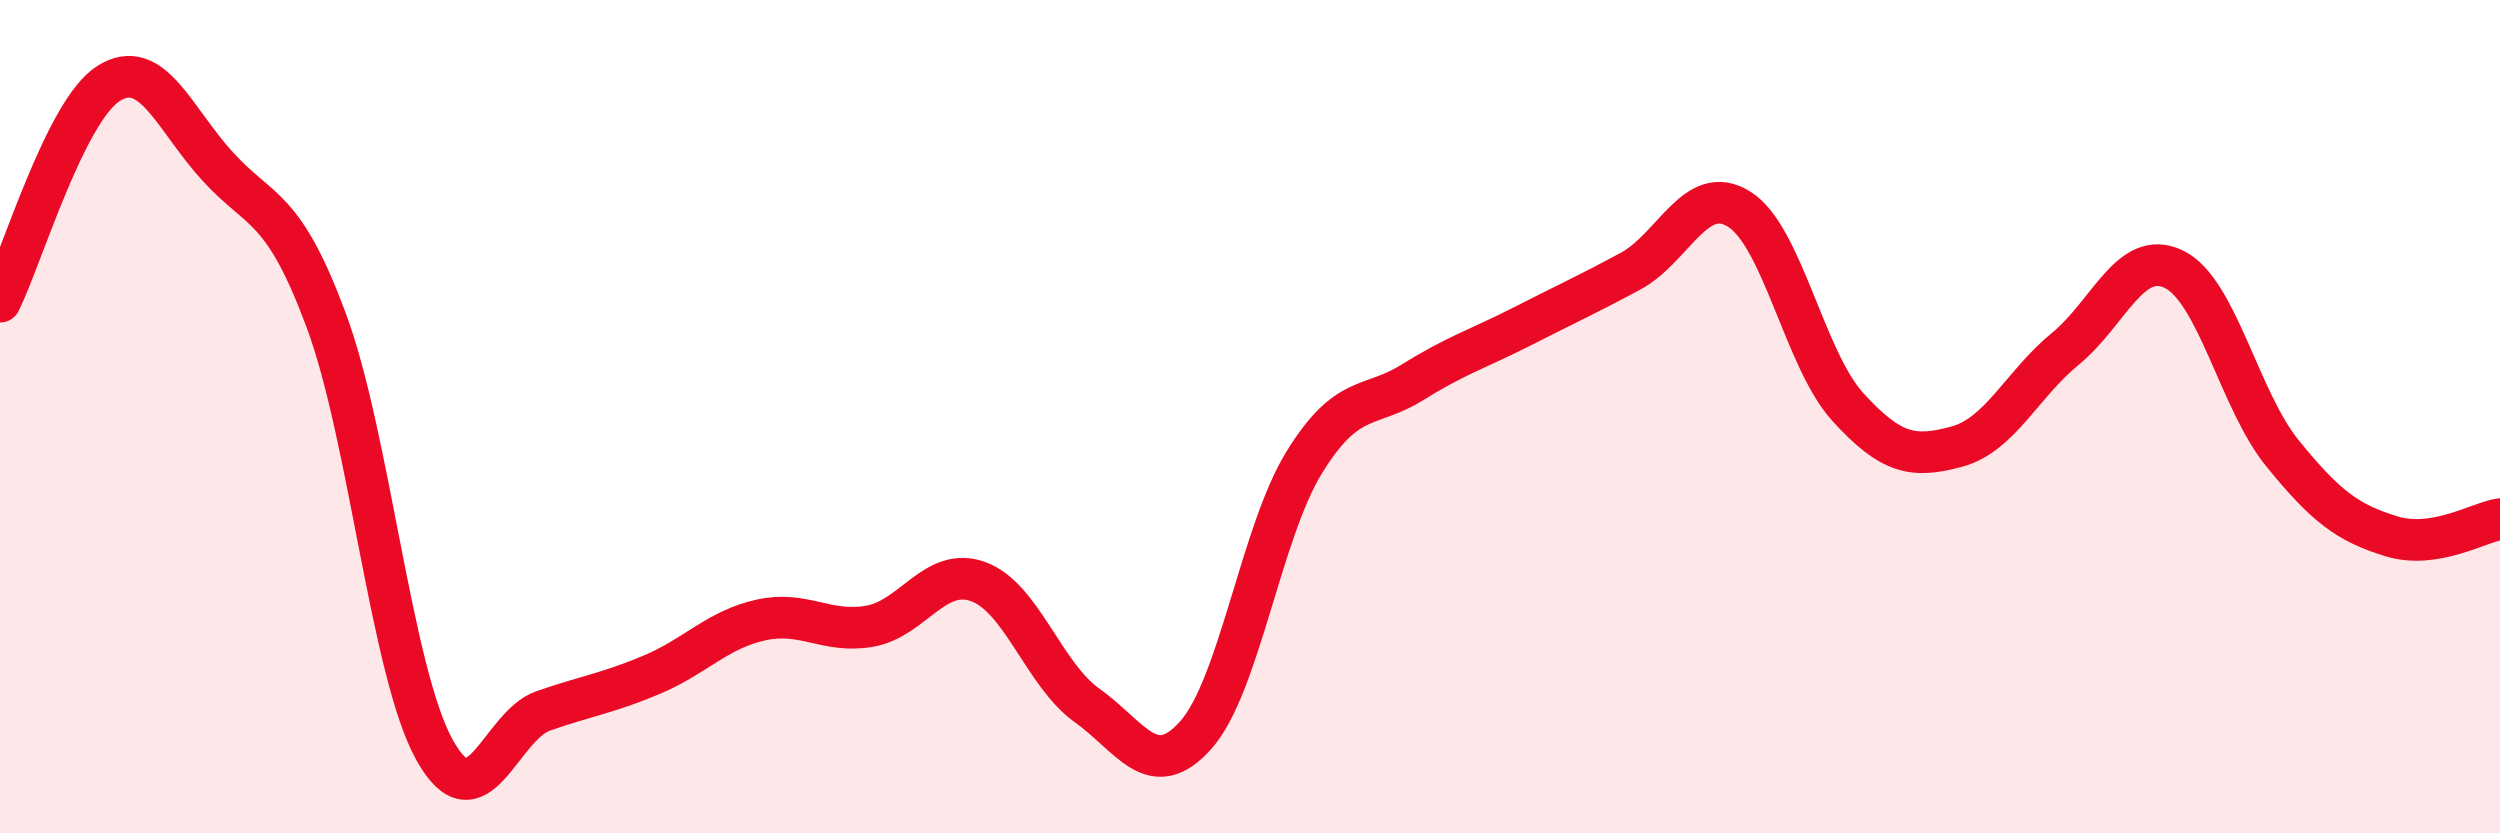
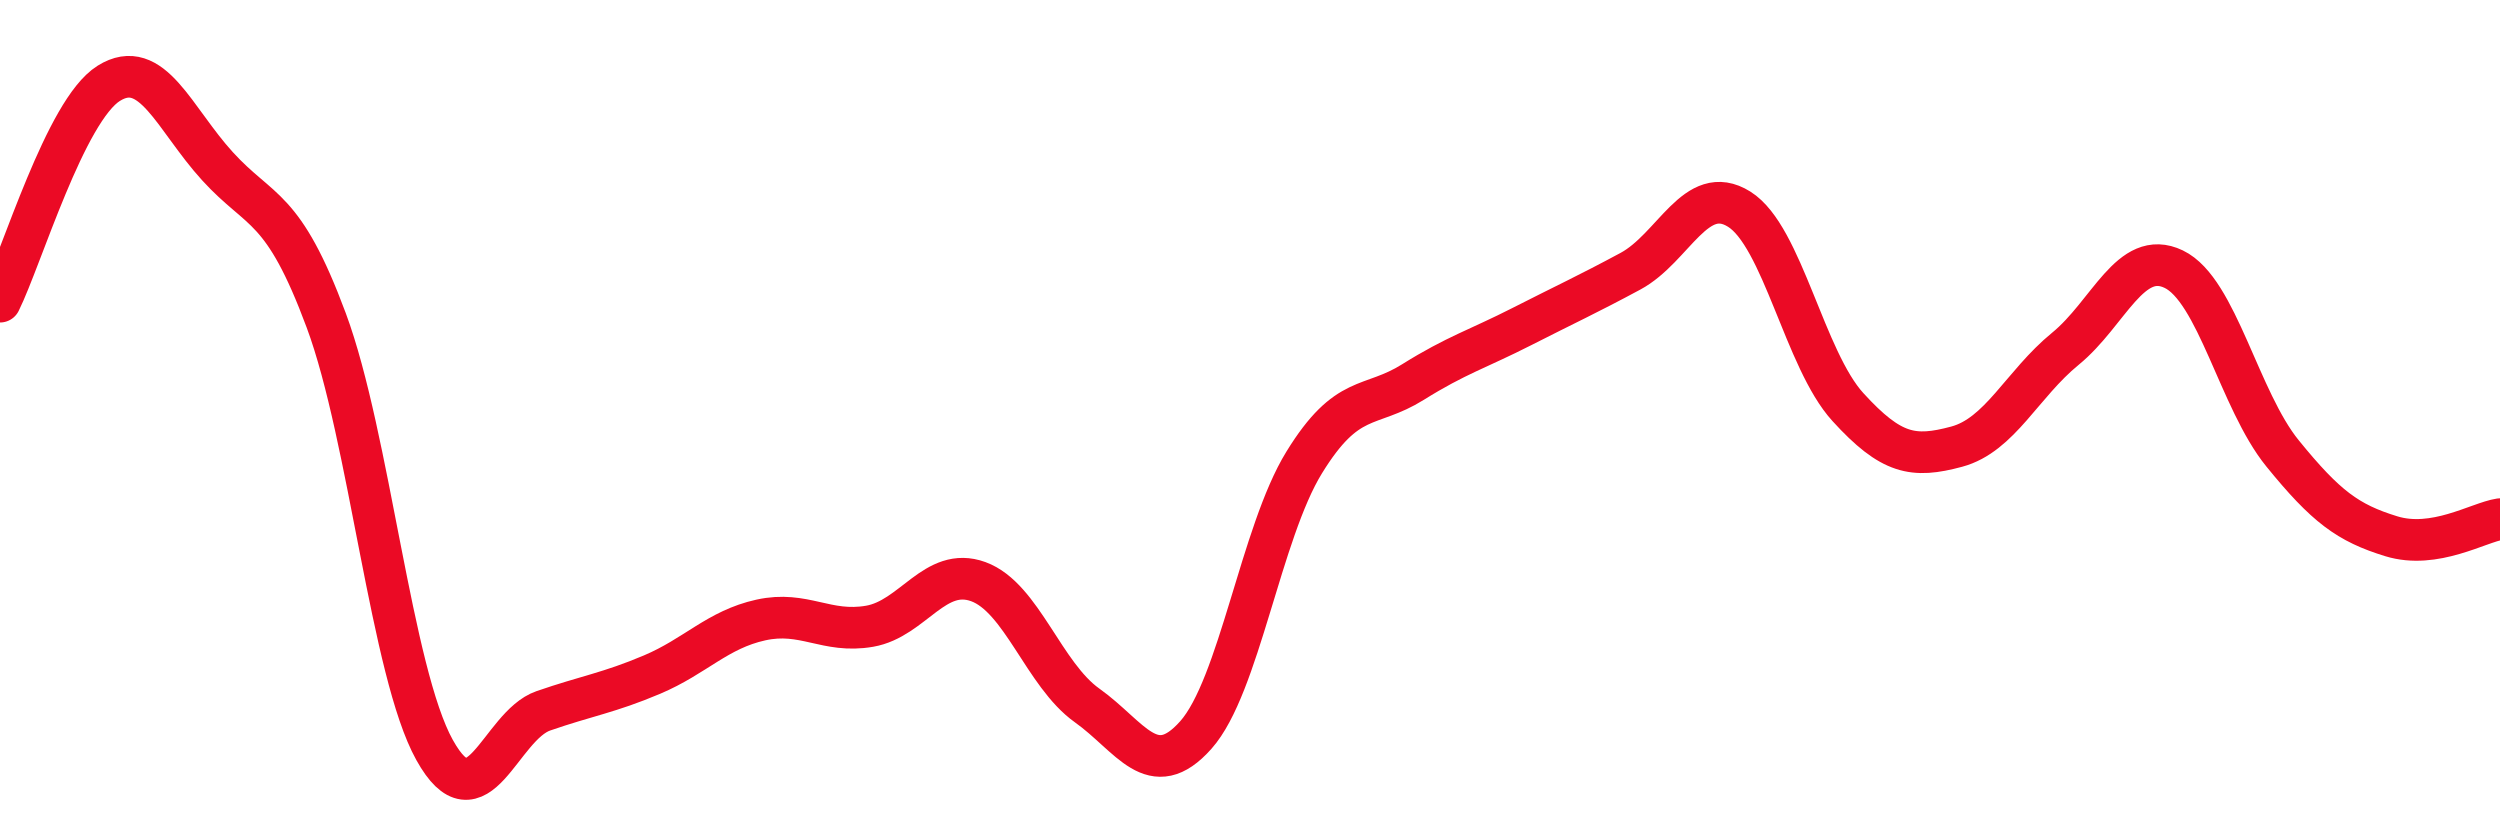
<svg xmlns="http://www.w3.org/2000/svg" width="60" height="20" viewBox="0 0 60 20">
-   <path d="M 0,7.24 C 0.52,6.19 1.57,2.65 2.61,2 C 3.65,1.35 4.18,2.85 5.22,3.99 C 6.26,5.13 6.79,4.89 7.83,7.69 C 8.87,10.49 9.39,16.13 10.43,18 C 11.47,19.87 12,17.42 13.04,17.06 C 14.08,16.7 14.61,16.63 15.65,16.19 C 16.69,15.75 17.22,15.11 18.26,14.88 C 19.3,14.65 19.83,15.21 20.87,15.03 C 21.91,14.85 22.44,13.58 23.48,13.96 C 24.52,14.34 25.05,16.19 26.09,16.93 C 27.13,17.67 27.66,18.81 28.7,17.64 C 29.74,16.47 30.26,12.79 31.3,11.1 C 32.34,9.41 32.87,9.82 33.91,9.17 C 34.95,8.52 35.48,8.37 36.52,7.84 C 37.56,7.31 38.09,7.07 39.13,6.51 C 40.17,5.95 40.7,4.37 41.74,5.02 C 42.78,5.67 43.31,8.63 44.35,9.77 C 45.39,10.91 45.92,11 46.96,10.72 C 48,10.44 48.53,9.22 49.57,8.37 C 50.61,7.52 51.13,5.96 52.17,6.46 C 53.21,6.96 53.74,9.6 54.78,10.88 C 55.82,12.16 56.35,12.55 57.39,12.87 C 58.43,13.19 59.48,12.54 60,12.46L60 20L0 20Z" fill="#EB0A25" opacity="0.1" stroke-linecap="round" stroke-linejoin="round" />
  <path d="M 0,7.24 C 0.52,6.19 1.57,2.65 2.61,2 C 3.65,1.35 4.18,2.85 5.22,3.99 C 6.26,5.13 6.79,4.89 7.83,7.69 C 8.87,10.49 9.39,16.13 10.43,18 C 11.47,19.87 12,17.42 13.04,17.06 C 14.08,16.7 14.61,16.63 15.65,16.19 C 16.69,15.75 17.22,15.11 18.26,14.88 C 19.3,14.65 19.83,15.21 20.87,15.03 C 21.91,14.85 22.44,13.58 23.48,13.96 C 24.52,14.34 25.05,16.19 26.09,16.93 C 27.13,17.67 27.66,18.81 28.7,17.64 C 29.74,16.47 30.26,12.79 31.3,11.1 C 32.34,9.41 32.87,9.82 33.91,9.17 C 34.95,8.52 35.48,8.37 36.52,7.84 C 37.56,7.31 38.09,7.07 39.13,6.51 C 40.17,5.95 40.7,4.37 41.74,5.02 C 42.78,5.67 43.31,8.63 44.35,9.77 C 45.39,10.91 45.92,11 46.96,10.72 C 48,10.44 48.53,9.22 49.57,8.37 C 50.61,7.52 51.13,5.96 52.17,6.46 C 53.21,6.96 53.74,9.6 54.78,10.88 C 55.82,12.16 56.35,12.55 57.39,12.87 C 58.43,13.19 59.48,12.54 60,12.46" stroke="#EB0A25" stroke-width="1" fill="none" stroke-linecap="round" stroke-linejoin="round" />
</svg>